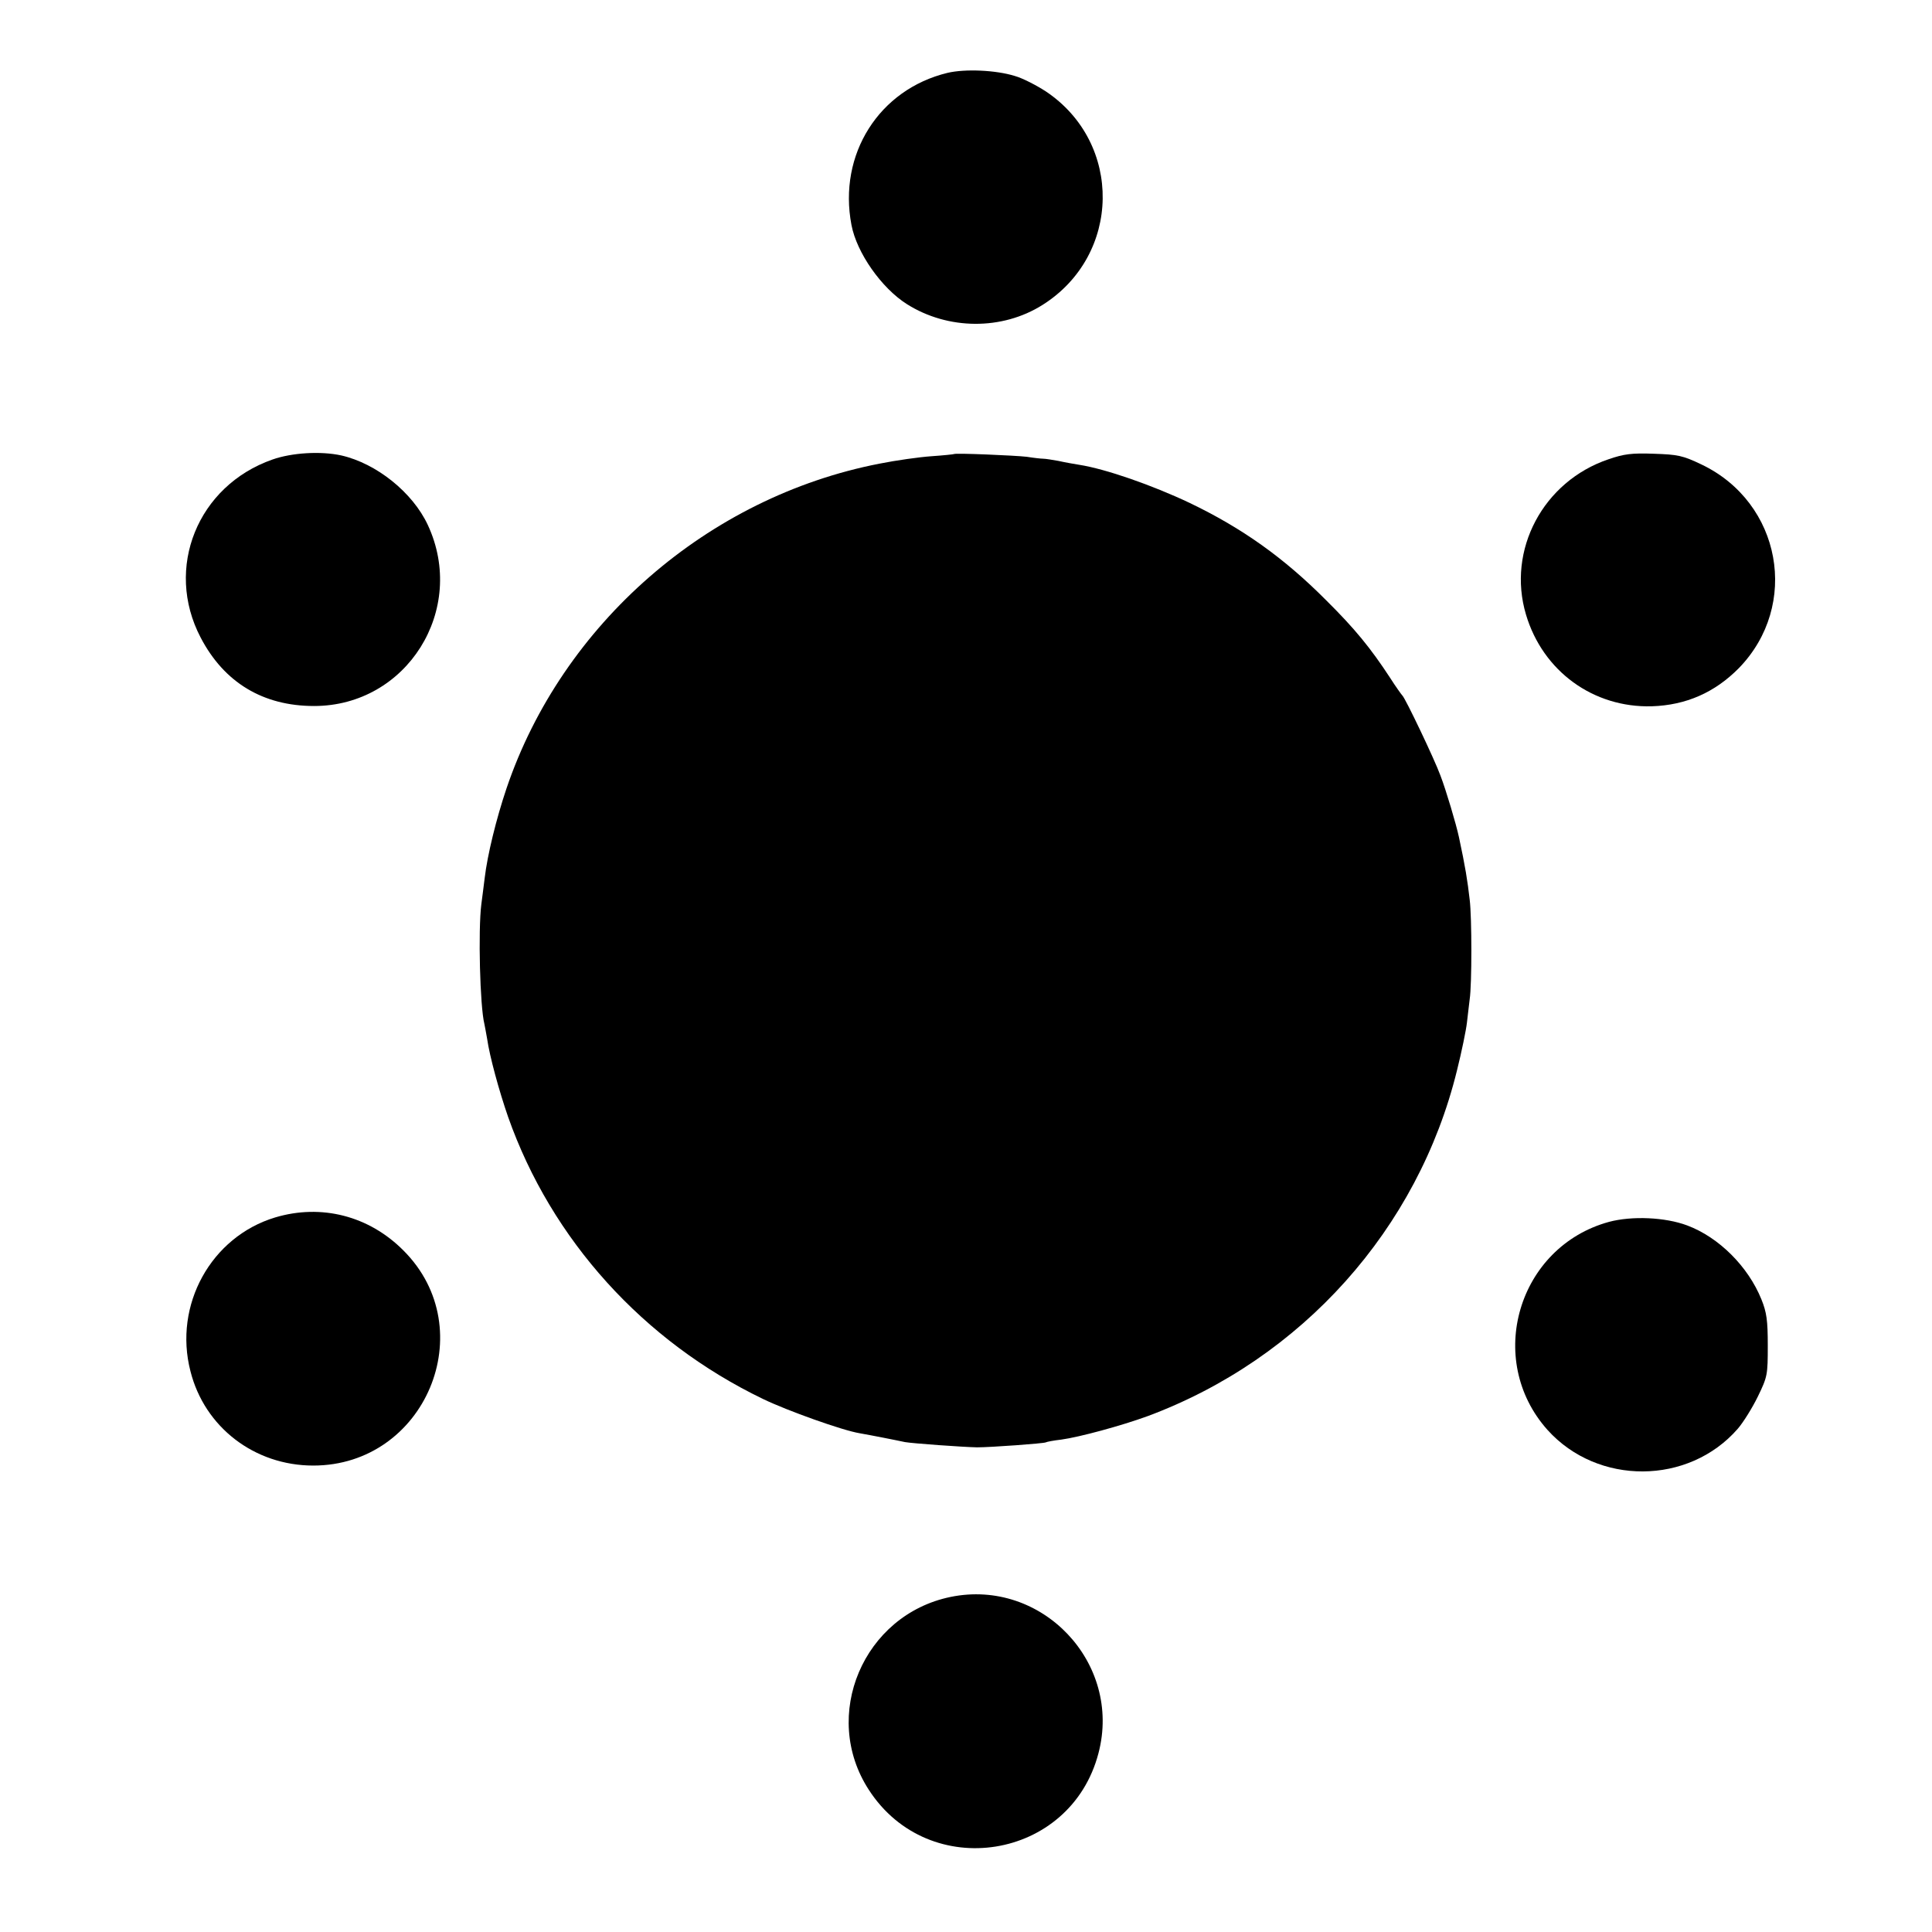
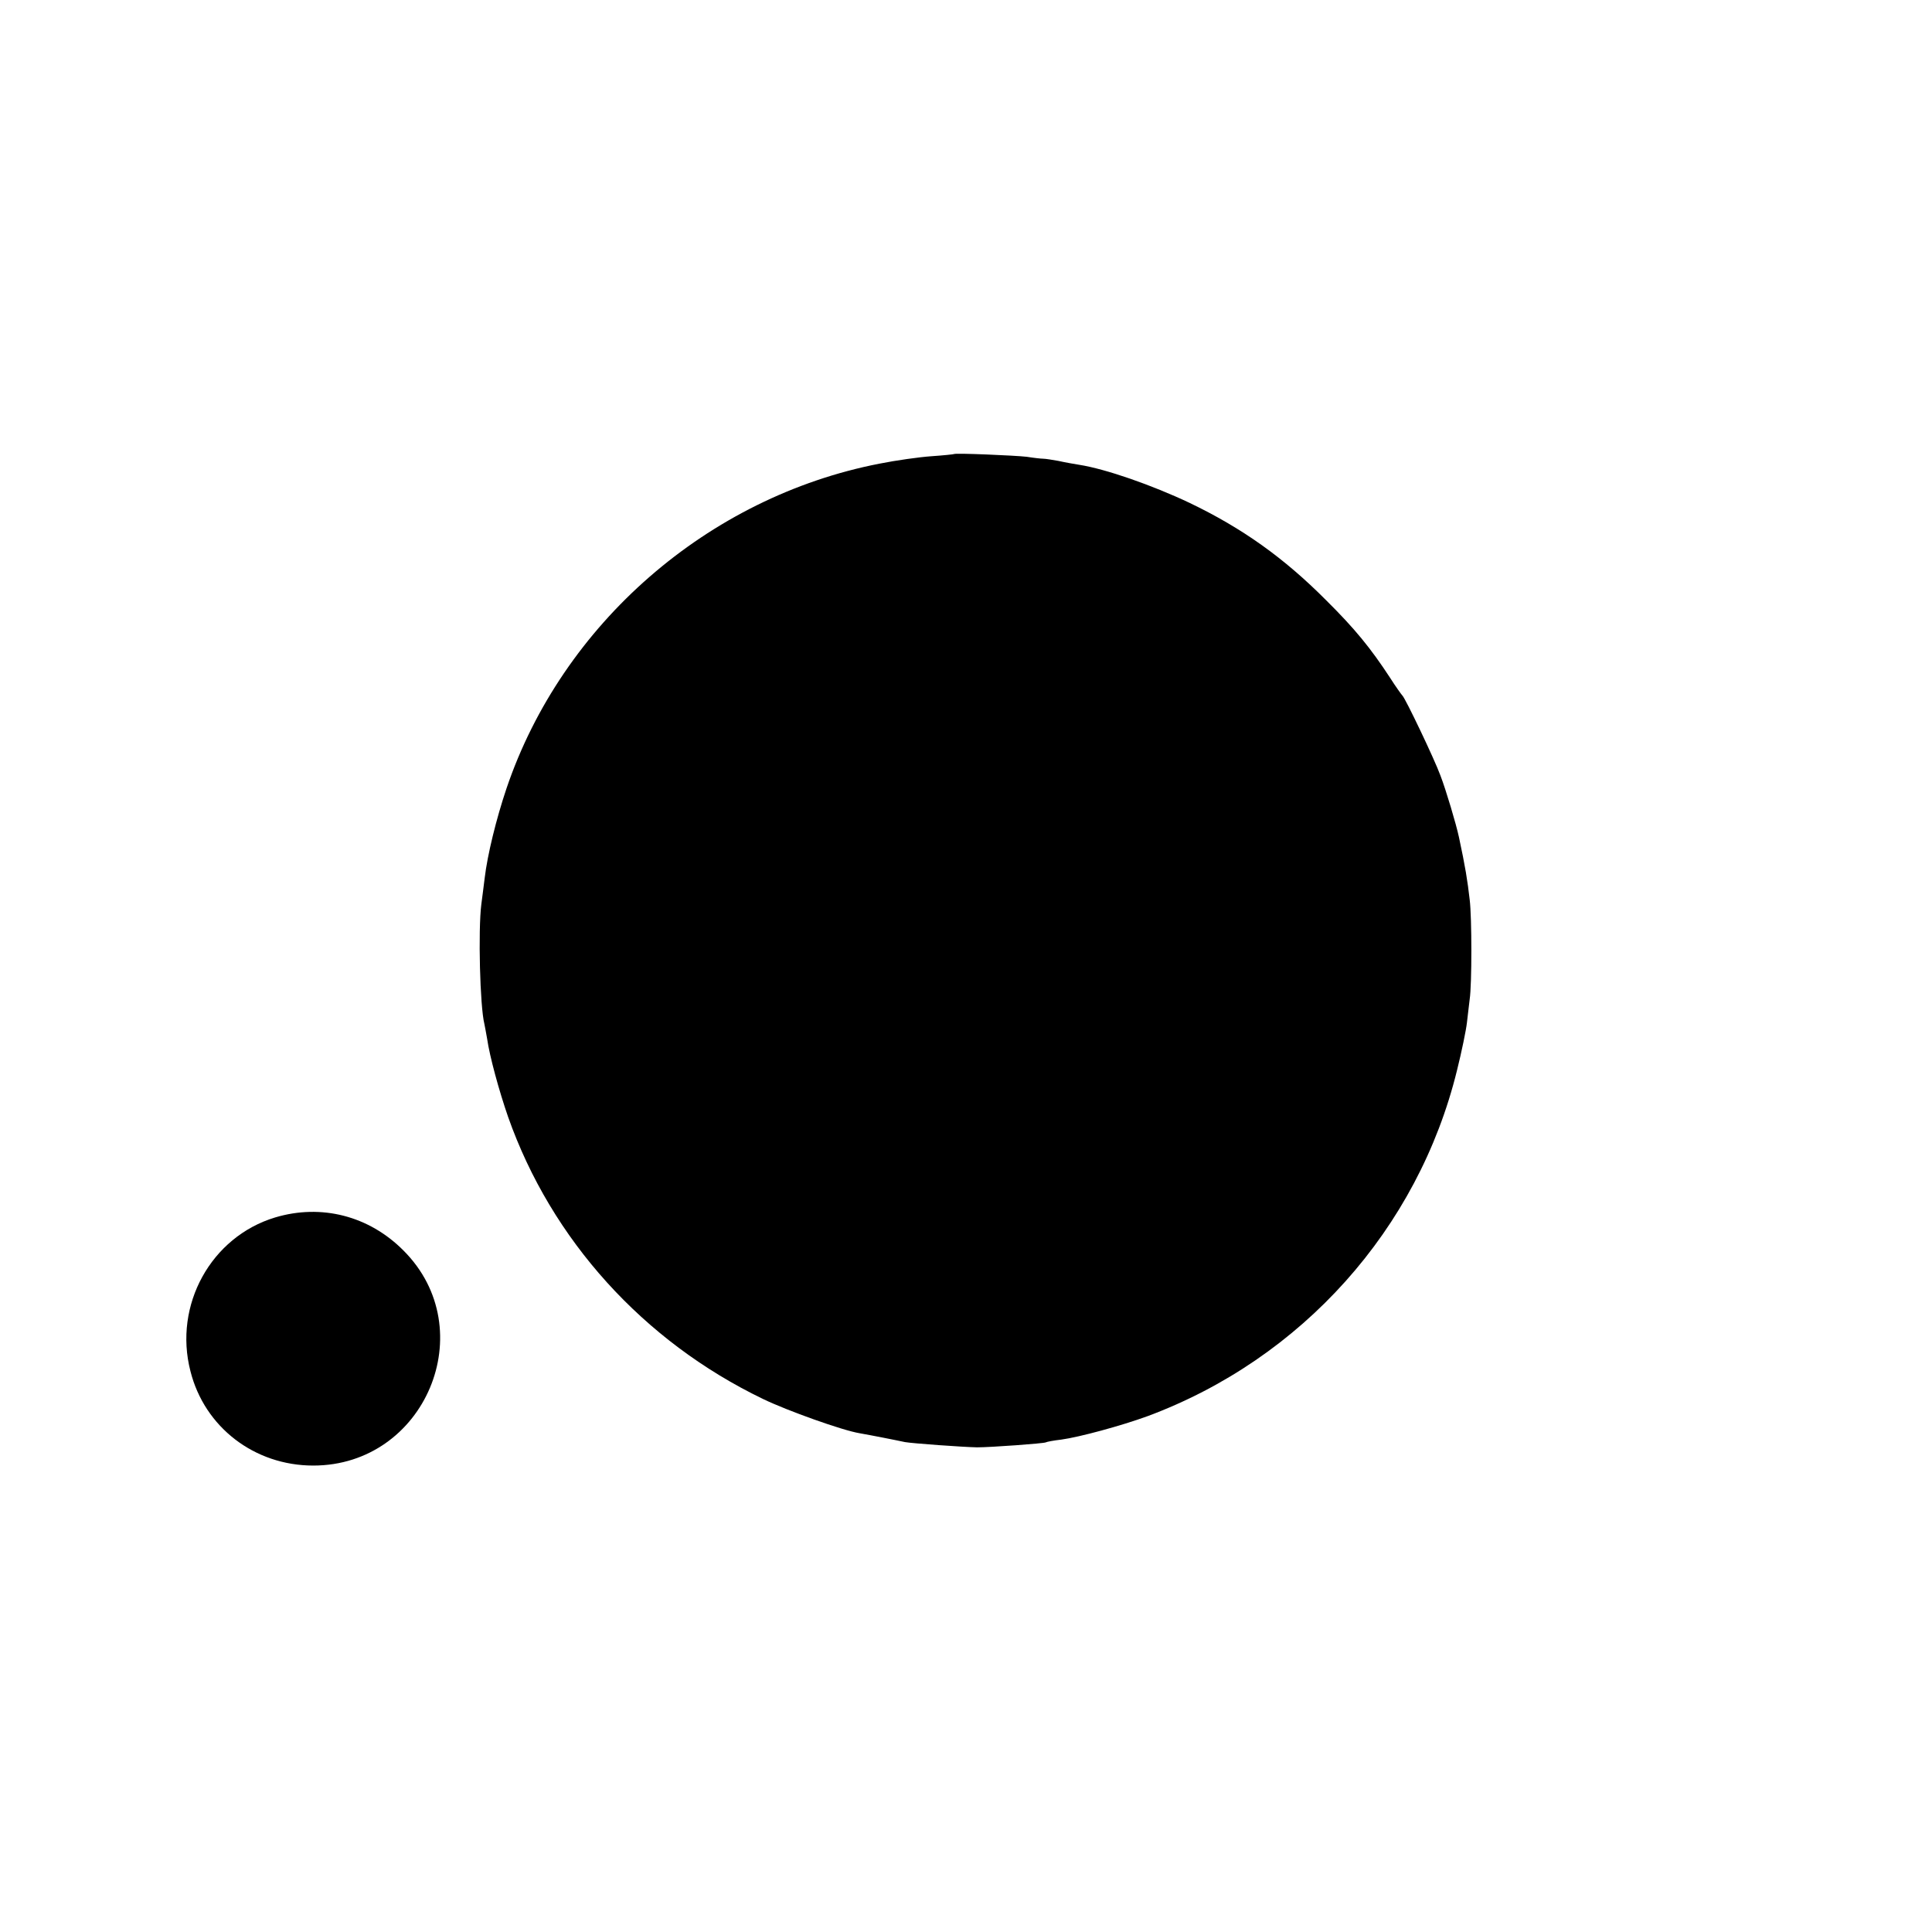
<svg xmlns="http://www.w3.org/2000/svg" version="1.0" width="700pt" height="700pt" viewBox="0 0 700 700" preserveAspectRatio="xMidYMid meet">
  <g transform="translate(0,700) scale(0.1,-0.1)" fill="#000000" stroke="none">
-     <path d="M3433 6736 c-248 -60 -397 -295 -348 -551 19 -101 109 -229 201 -287 149 -94 345 -95 491 -3 286 180 292 587 12 774 -34 22 -84 48 -113 56 -68 21 -179 26 -243 11z" />
-     <path d="M987 5335 c-271 -95 -392 -393 -260 -645 85 -163 226 -248 411 -248 336 0 555 349 412 656 -55 118 -186 223 -314 252 -74 16 -178 10 -249 -15z" />
    <path d="M3457 5355 c-1 -1 -38 -5 -82 -8 -44 -3 -129 -15 -189 -27 -621 -121 -1149 -580 -1351 -1177 -37 -110 -69 -240 -79 -325 -3 -27 -9 -69 -12 -94 -12 -94 -5 -371 11 -434 2 -8 6 -33 10 -54 9 -63 43 -188 76 -283 157 -445 490 -813 924 -1022 87 -42 288 -114 350 -124 17 -3 55 -10 85 -16 30 -6 66 -13 79 -16 29 -5 210 -18 261 -19 49 0 242 14 249 18 3 2 29 7 56 10 66 9 217 50 313 85 559 208 980 678 1121 1253 17 68 33 146 36 173 3 28 8 66 10 85 8 52 8 296 0 360 -8 70 -16 120 -39 227 -10 47 -47 171 -67 223 -21 58 -128 282 -138 290 -3 3 -24 32 -45 65 -70 107 -128 178 -231 280 -153 154 -305 262 -495 353 -135 64 -304 123 -400 138 -19 3 -53 9 -75 14 -22 4 -47 8 -55 8 -8 0 -35 3 -60 7 -44 5 -258 14 -263 10z" />
-     <path d="M5828 5336 c-237 -80 -369 -329 -299 -563 61 -205 244 -338 456 -332 124 4 228 50 315 138 222 228 154 600 -135 738 -69 33 -86 36 -173 39 -80 3 -109 -1 -164 -20z" />
    <path d="M997 2589 c-232 -70 -369 -317 -307 -557 51 -203 232 -342 445 -342 406 0 613 493 327 779 -125 126 -298 170 -465 120z" />
-     <path d="M5830 2573 c-330 -90 -451 -499 -223 -754 182 -202 511 -200 689 4 20 23 53 76 73 117 35 72 36 79 36 185 0 91 -4 120 -23 167 -48 119 -154 225 -269 268 -80 30 -200 35 -283 13z" />
-     <path d="M3444 1214 c-316 -65 -471 -430 -296 -699 218 -337 731 -255 832 133 86 327 -205 634 -536 566z" />
  </g>
</svg>